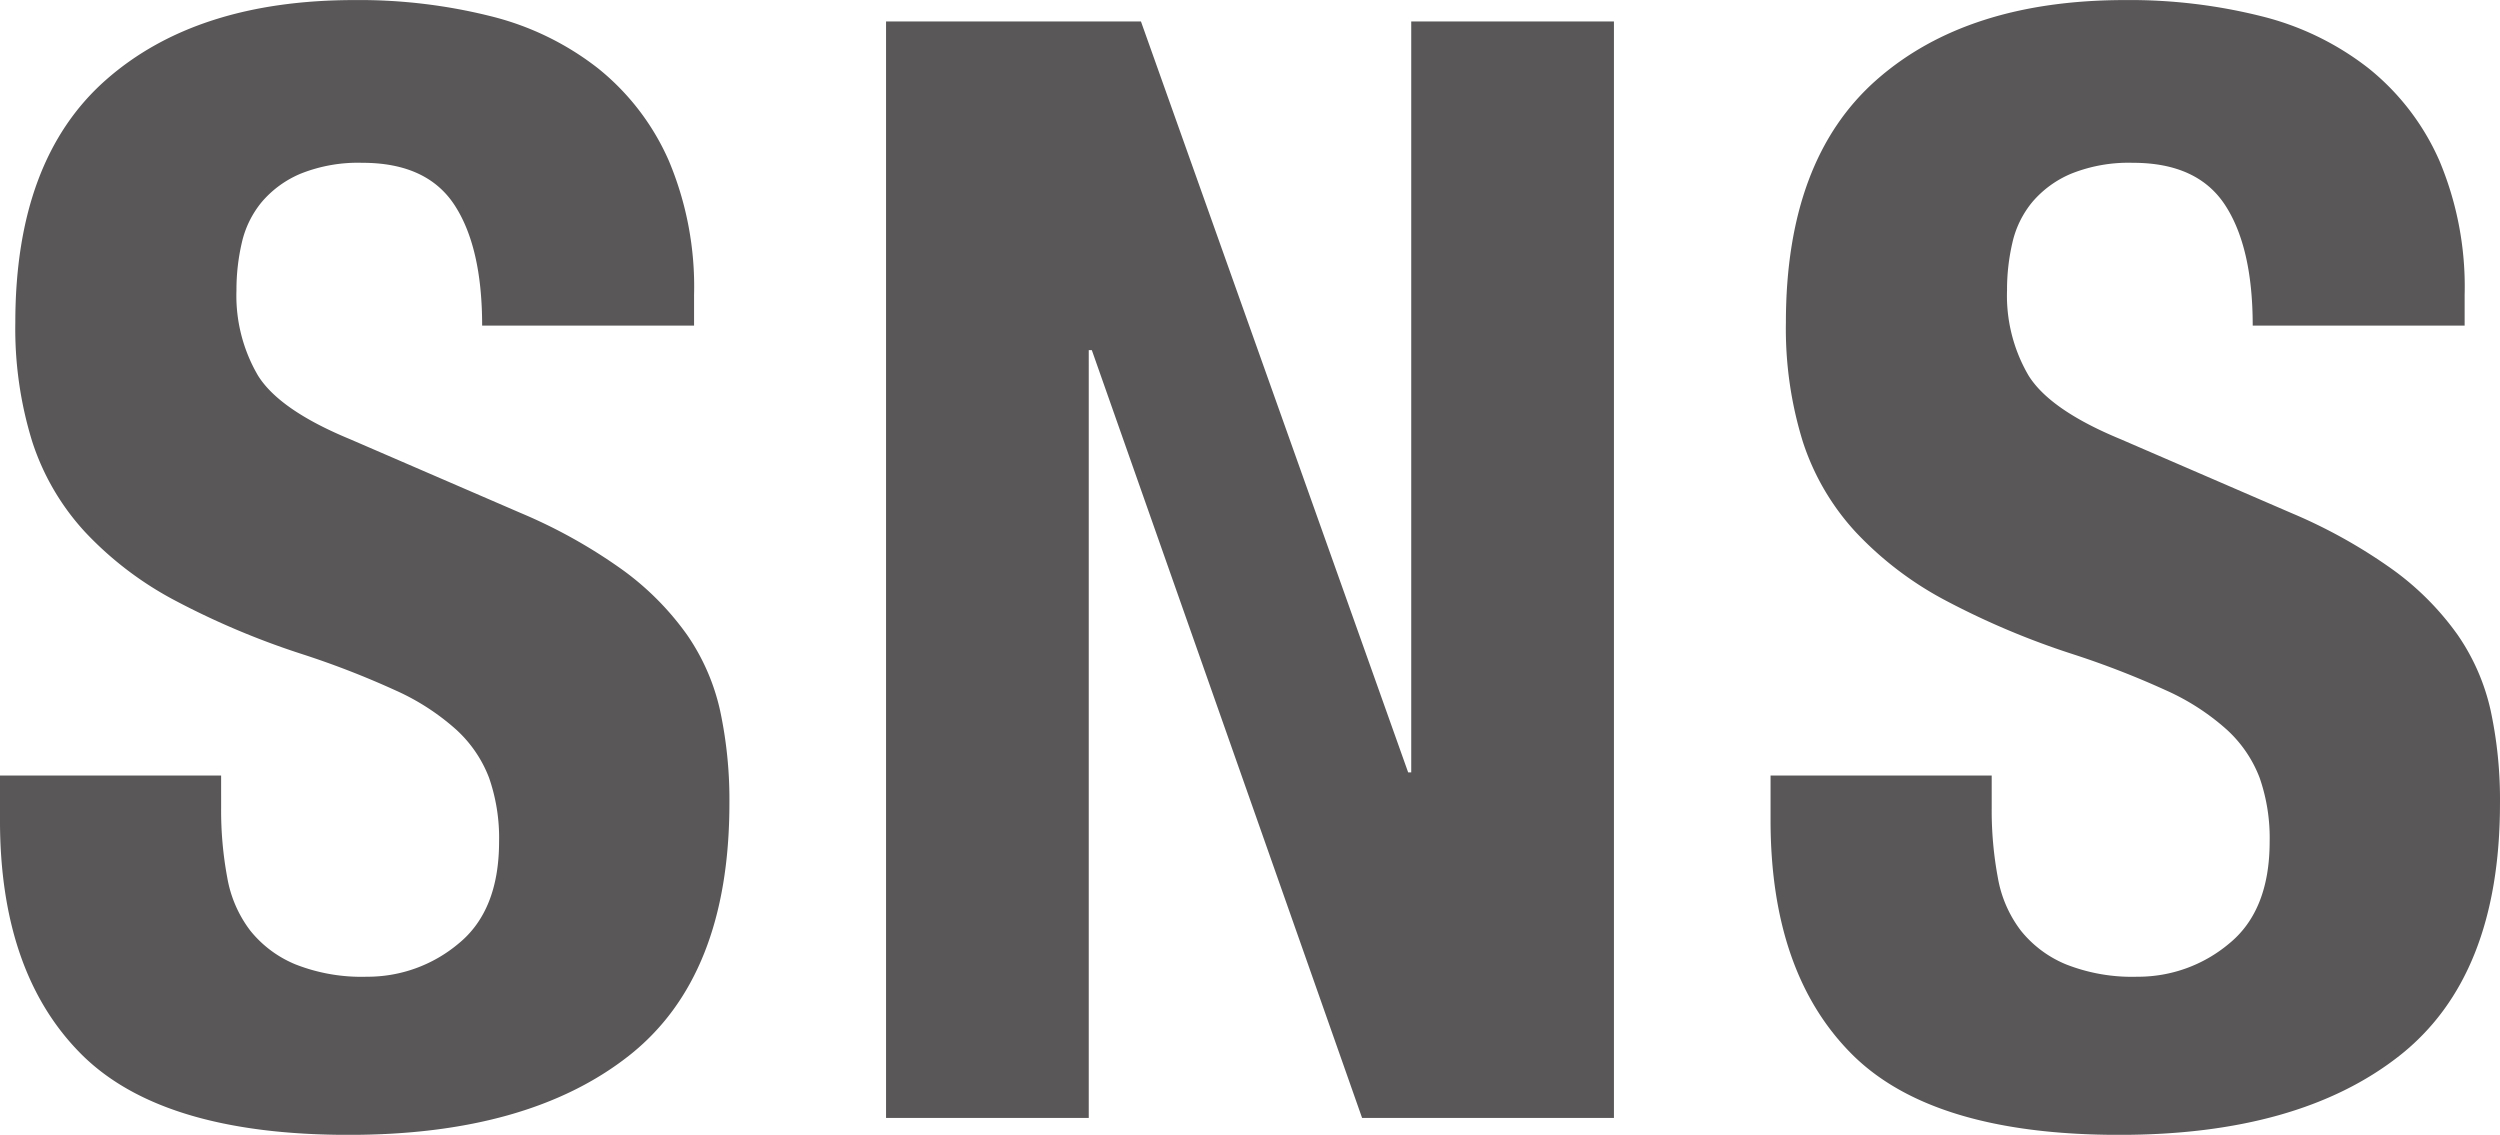
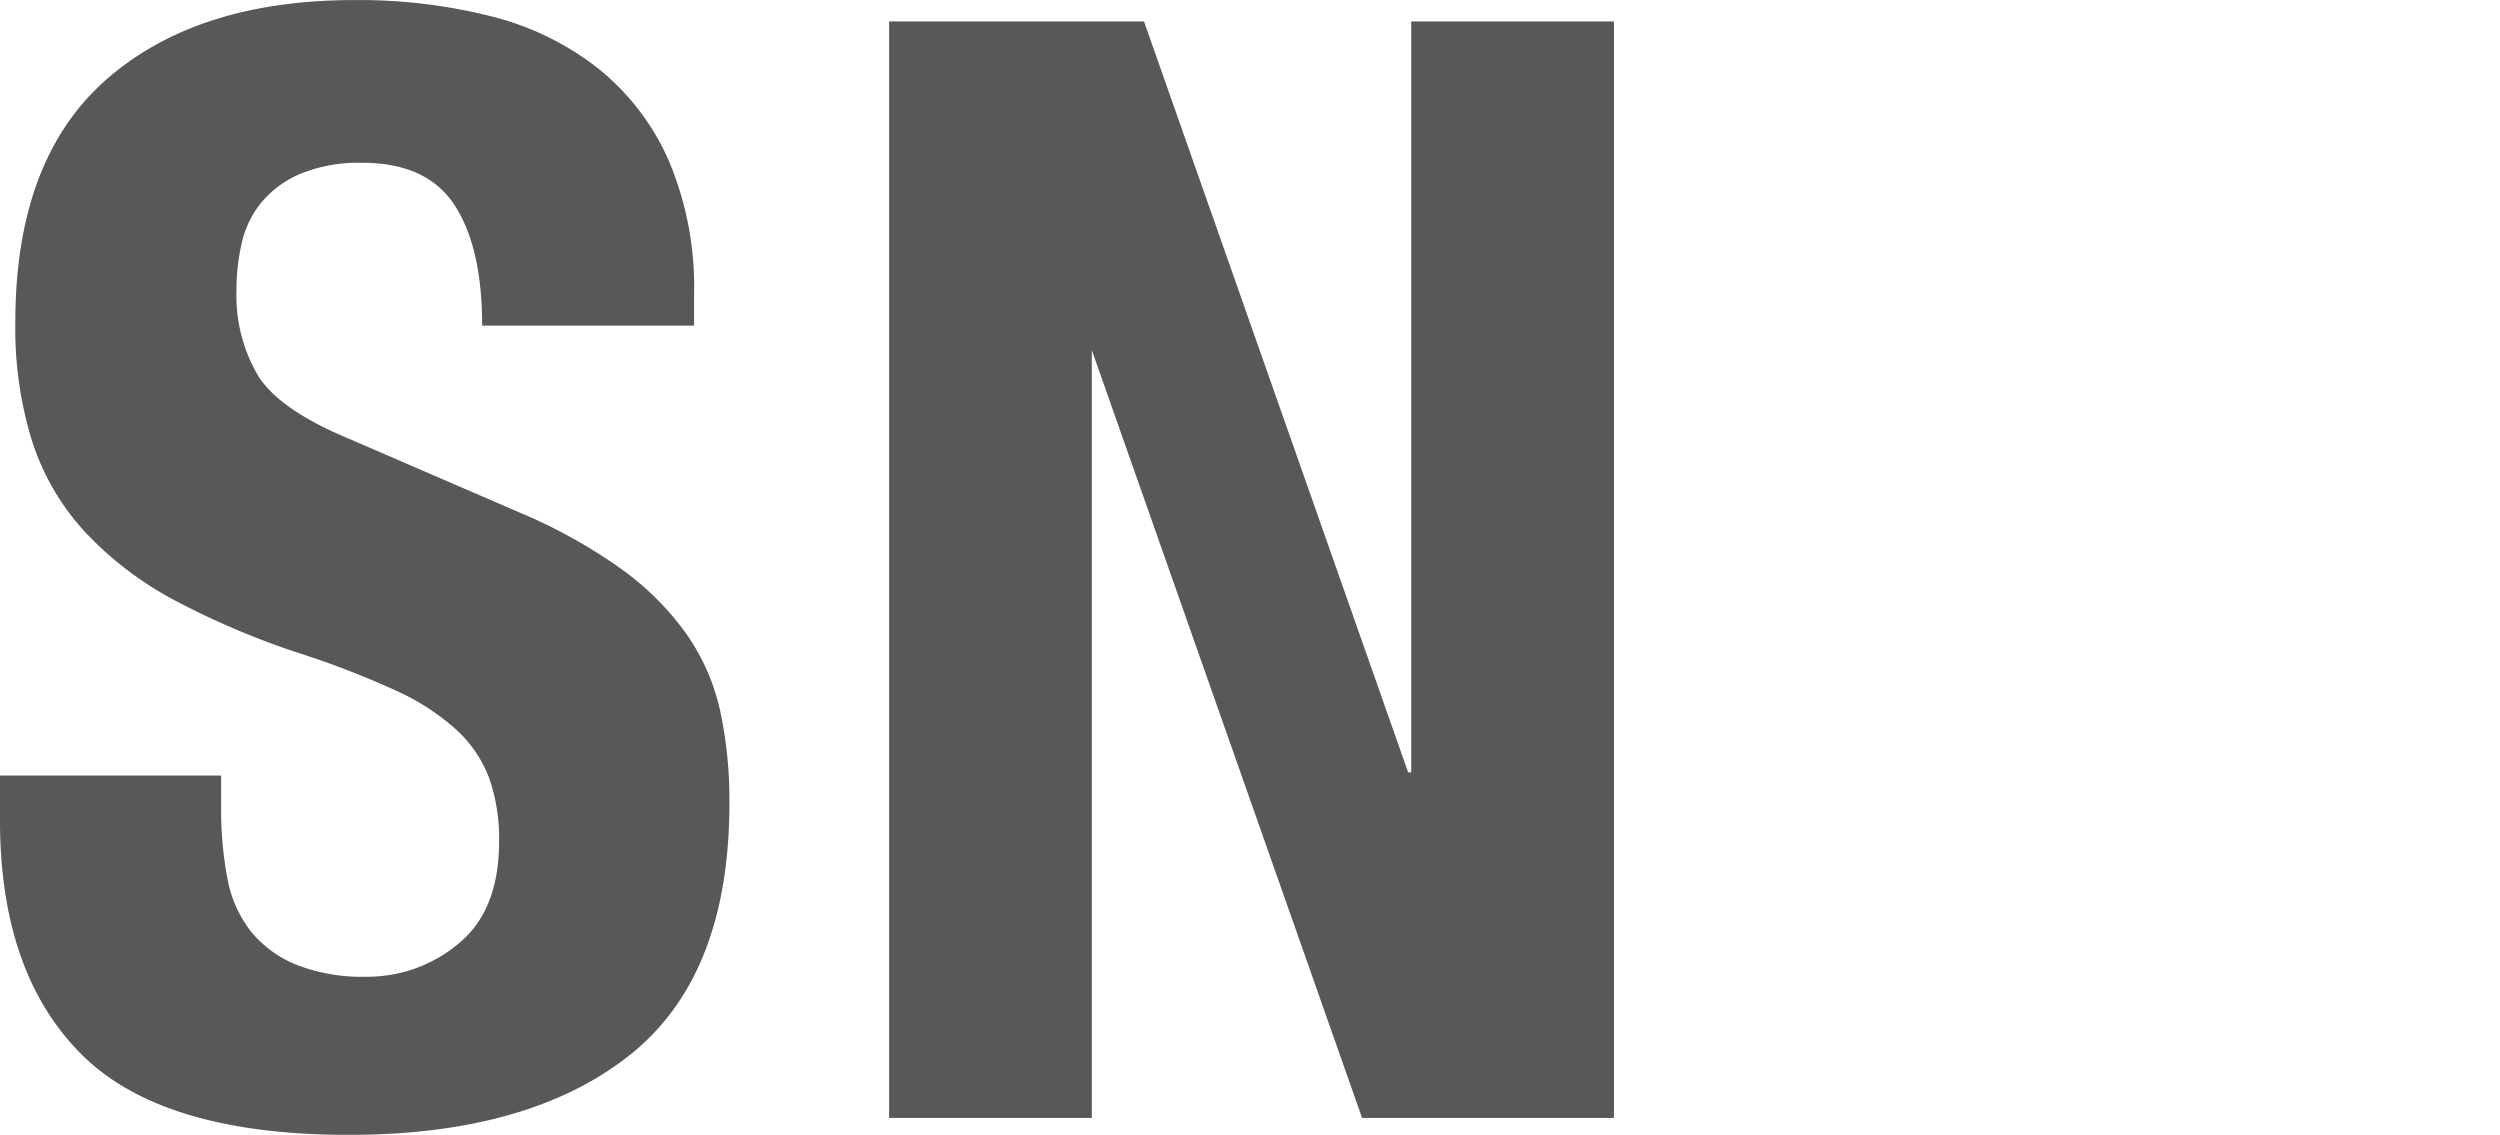
<svg xmlns="http://www.w3.org/2000/svg" width="162.799" height="73.899" viewBox="0 0 162.799 73.899">
  <g id="グループ_510" data-name="グループ 510" transform="translate(-1447.812 -5528.935)">
    <path id="パス_616" data-name="パス 616" d="M1882.74,5664.5a23.786,23.786,0,0,0,.4,4.55,7.905,7.905,0,0,0,1.5,3.45,7.366,7.366,0,0,0,2.95,2.2,11.721,11.721,0,0,0,4.65.8,9.2,9.2,0,0,0,5.949-2.149q2.649-2.151,2.651-6.651a11.914,11.914,0,0,0-.651-4.15,8.2,8.2,0,0,0-2.15-3.149,15.231,15.231,0,0,0-3.949-2.55,56.828,56.828,0,0,0-6.051-2.351,51.513,51.513,0,0,1-8.3-3.5,22.29,22.29,0,0,1-5.85-4.45,15.9,15.9,0,0,1-3.451-5.9,24.831,24.831,0,0,1-1.1-7.75q0-10.6,5.9-15.8t16.2-5.2a35.213,35.213,0,0,1,8.85,1.049,18.548,18.548,0,0,1,7,3.4,15.9,15.9,0,0,1,4.6,6,21.123,21.123,0,0,1,1.649,8.75v2h-13.8q0-5.1-1.8-7.851t-6-2.75a10.039,10.039,0,0,0-4,.7,6.738,6.738,0,0,0-2.549,1.85,6.358,6.358,0,0,0-1.3,2.65,13.572,13.572,0,0,0-.35,3.1,10.3,10.3,0,0,0,1.4,5.551q1.4,2.25,6,4.149l11.1,4.8a34.061,34.061,0,0,1,6.7,3.75,18.354,18.354,0,0,1,4.151,4.2,14,14,0,0,1,2.15,4.95,27.713,27.713,0,0,1,.6,6q0,11.3-6.551,16.451t-18.25,5.149q-12.2,0-17.449-5.3t-5.25-15.2v-2.9h14.4Z" transform="translate(-420.528 -82.961)" fill="#595757" />
-     <path id="パス_617" data-name="パス 617" d="M1960.039,5662.195h.2v-48.9h13.2v71.4h-16.4l-17.6-50h-.2v50h-13.2v-71.4h16.6Z" transform="translate(-420.528 -82.961)" fill="#595757" />
-     <path id="パス_618" data-name="パス 618" d="M1998.039,5664.5a23.786,23.786,0,0,0,.4,4.55,7.905,7.905,0,0,0,1.5,3.45,7.359,7.359,0,0,0,2.95,2.2,11.72,11.72,0,0,0,4.65.8,9.205,9.205,0,0,0,5.949-2.149q2.649-2.151,2.651-6.651a11.917,11.917,0,0,0-.651-4.15,8.2,8.2,0,0,0-2.15-3.149,15.233,15.233,0,0,0-3.949-2.55,56.828,56.828,0,0,0-6.051-2.351,51.515,51.515,0,0,1-8.3-3.5,22.292,22.292,0,0,1-5.85-4.45,15.9,15.9,0,0,1-3.451-5.9,24.831,24.831,0,0,1-1.1-7.75q0-10.6,5.9-15.8t16.2-5.2a35.214,35.214,0,0,1,8.85,1.049,18.55,18.55,0,0,1,7,3.4,15.9,15.9,0,0,1,4.6,6,21.123,21.123,0,0,1,1.649,8.75v2h-13.8q0-5.1-1.8-7.851t-6-2.75a10.039,10.039,0,0,0-4,.7,6.739,6.739,0,0,0-2.549,1.85,6.358,6.358,0,0,0-1.3,2.65,13.518,13.518,0,0,0-.35,3.1,10.305,10.305,0,0,0,1.4,5.551q1.4,2.25,6,4.149l11.1,4.8a34.063,34.063,0,0,1,6.7,3.75,18.359,18.359,0,0,1,4.151,4.2,14,14,0,0,1,2.15,4.95,27.712,27.712,0,0,1,.6,6q0,11.3-6.551,16.451t-18.25,5.149q-12.2,0-17.449-5.3t-5.25-15.2v-2.9h14.4Z" transform="translate(-420.528 -82.961)" fill="#595757" />
+     <path id="パス_617" data-name="パス 617" d="M1960.039,5662.195h.2v-48.9h13.2v71.4h-16.4l-17.6-50v50h-13.2v-71.4h16.6Z" transform="translate(-420.528 -82.961)" fill="#595757" />
  </g>
</svg>